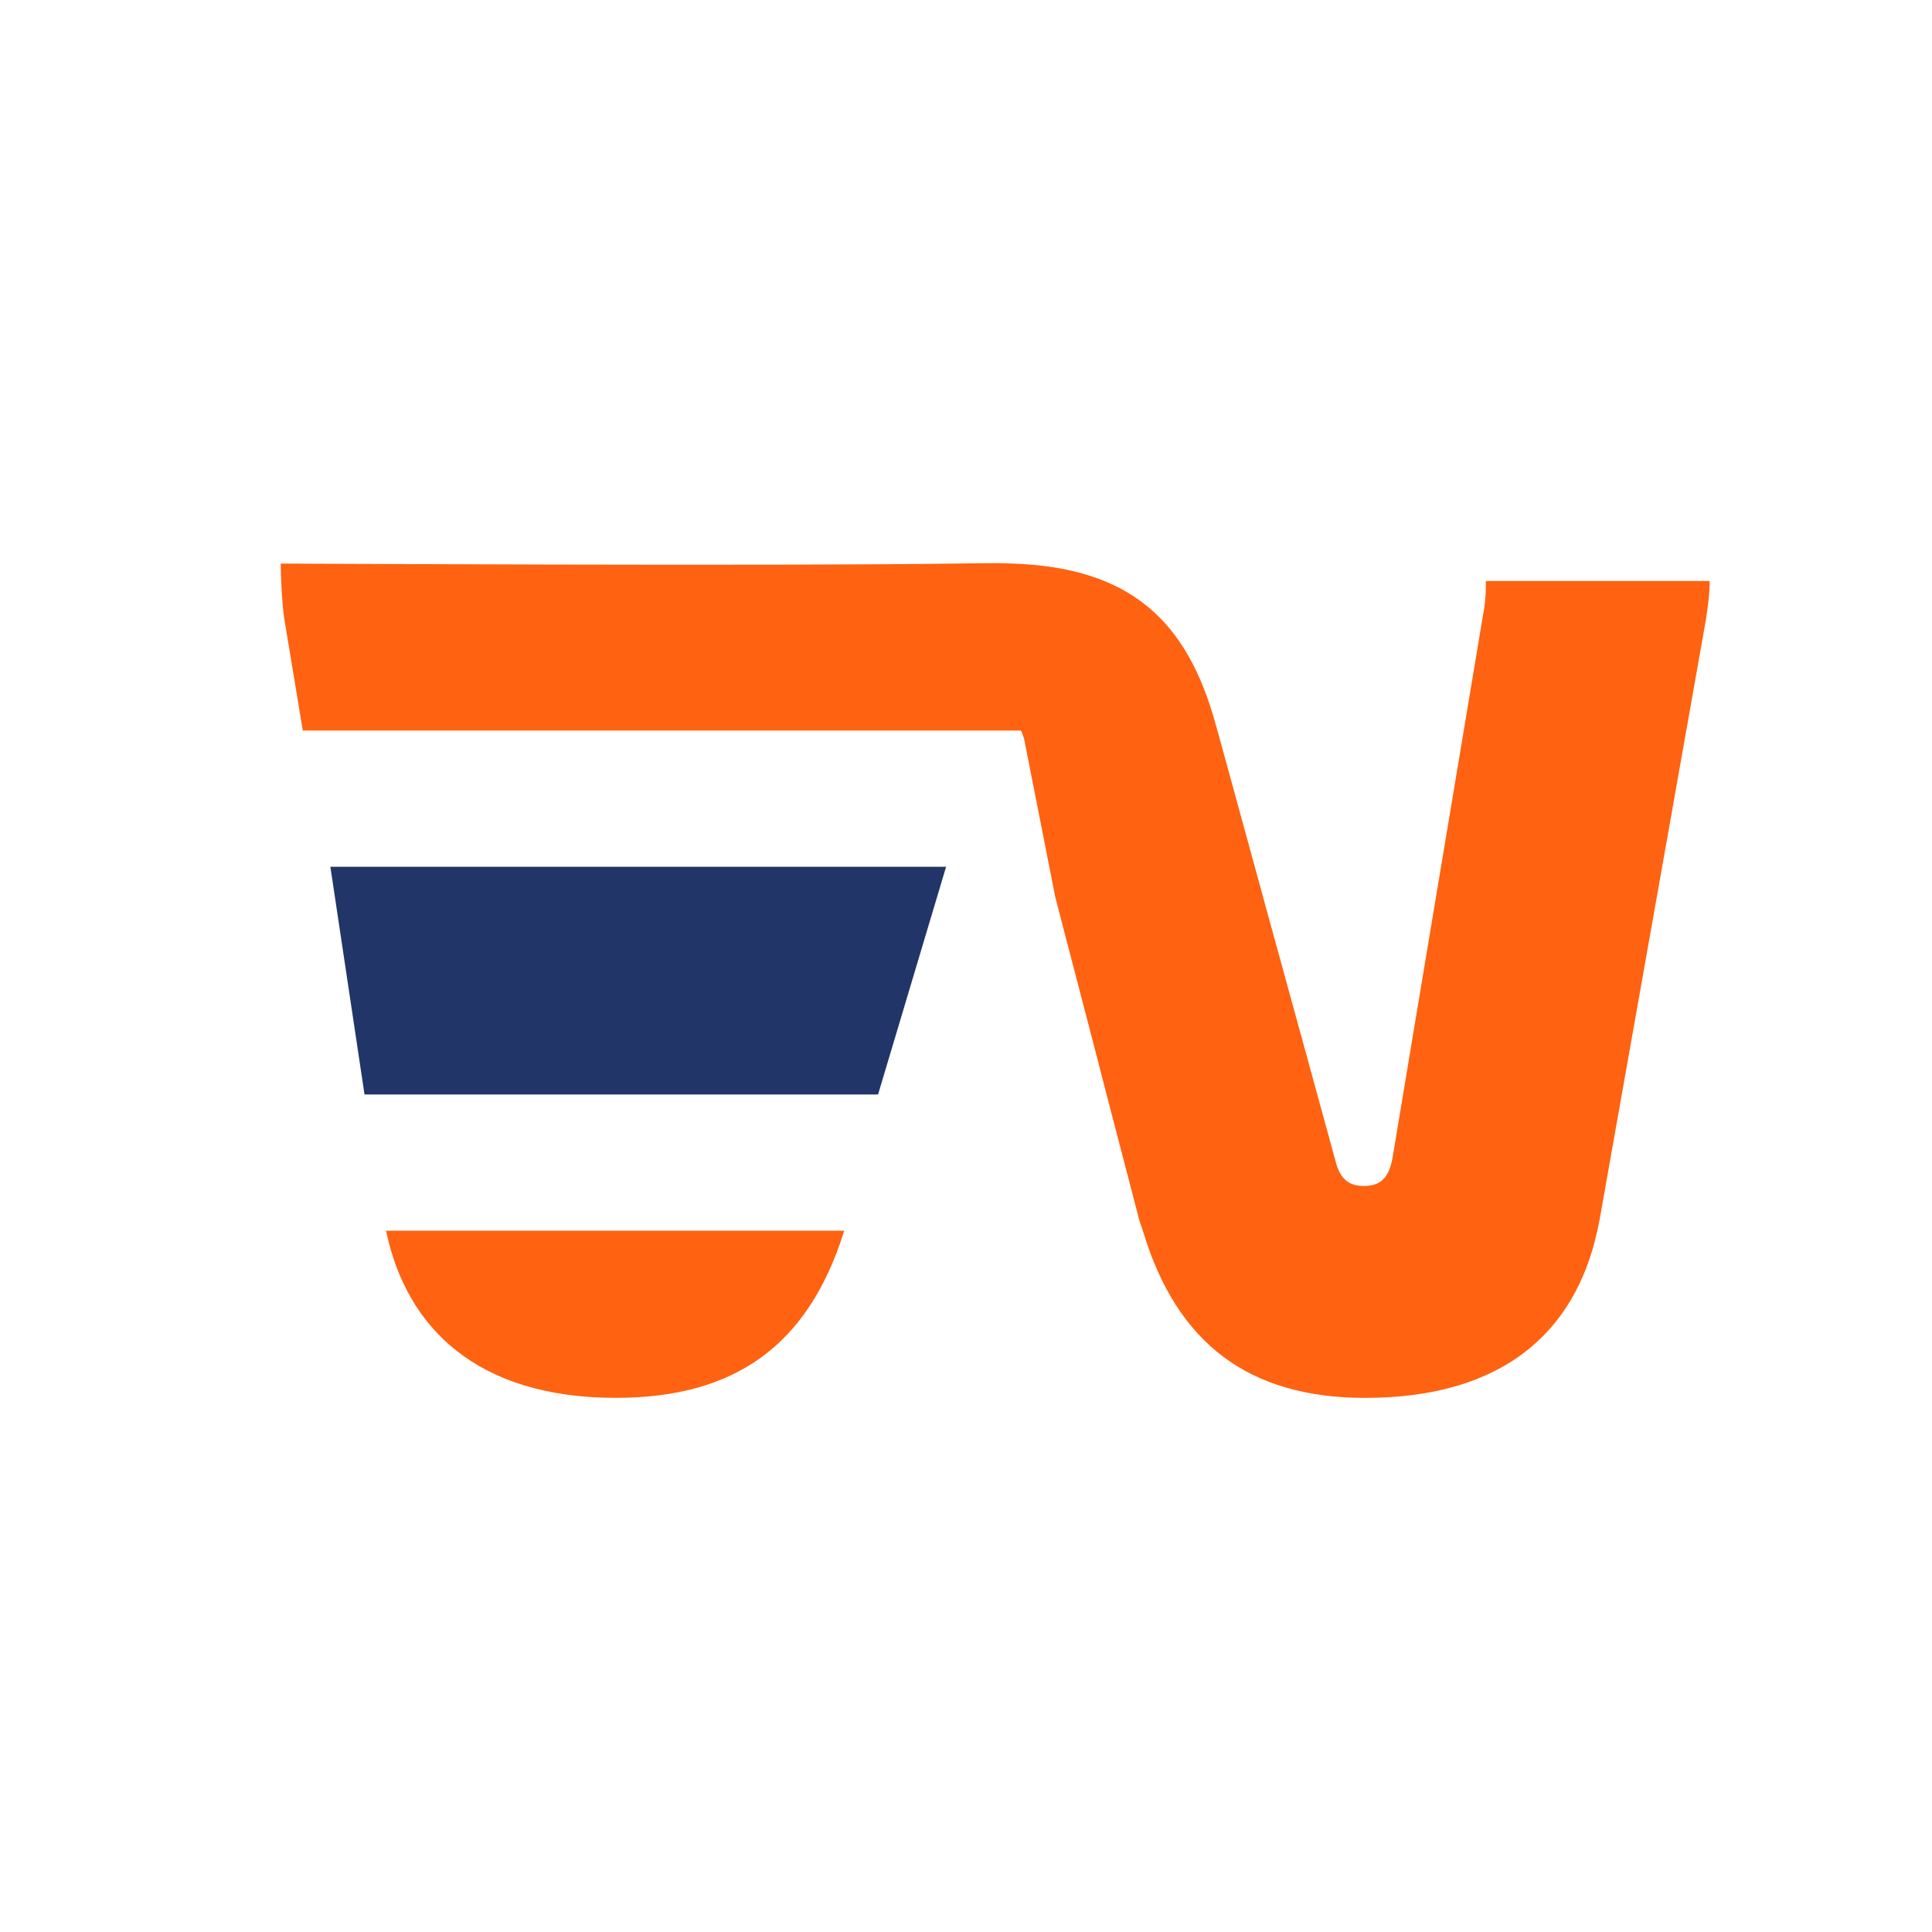
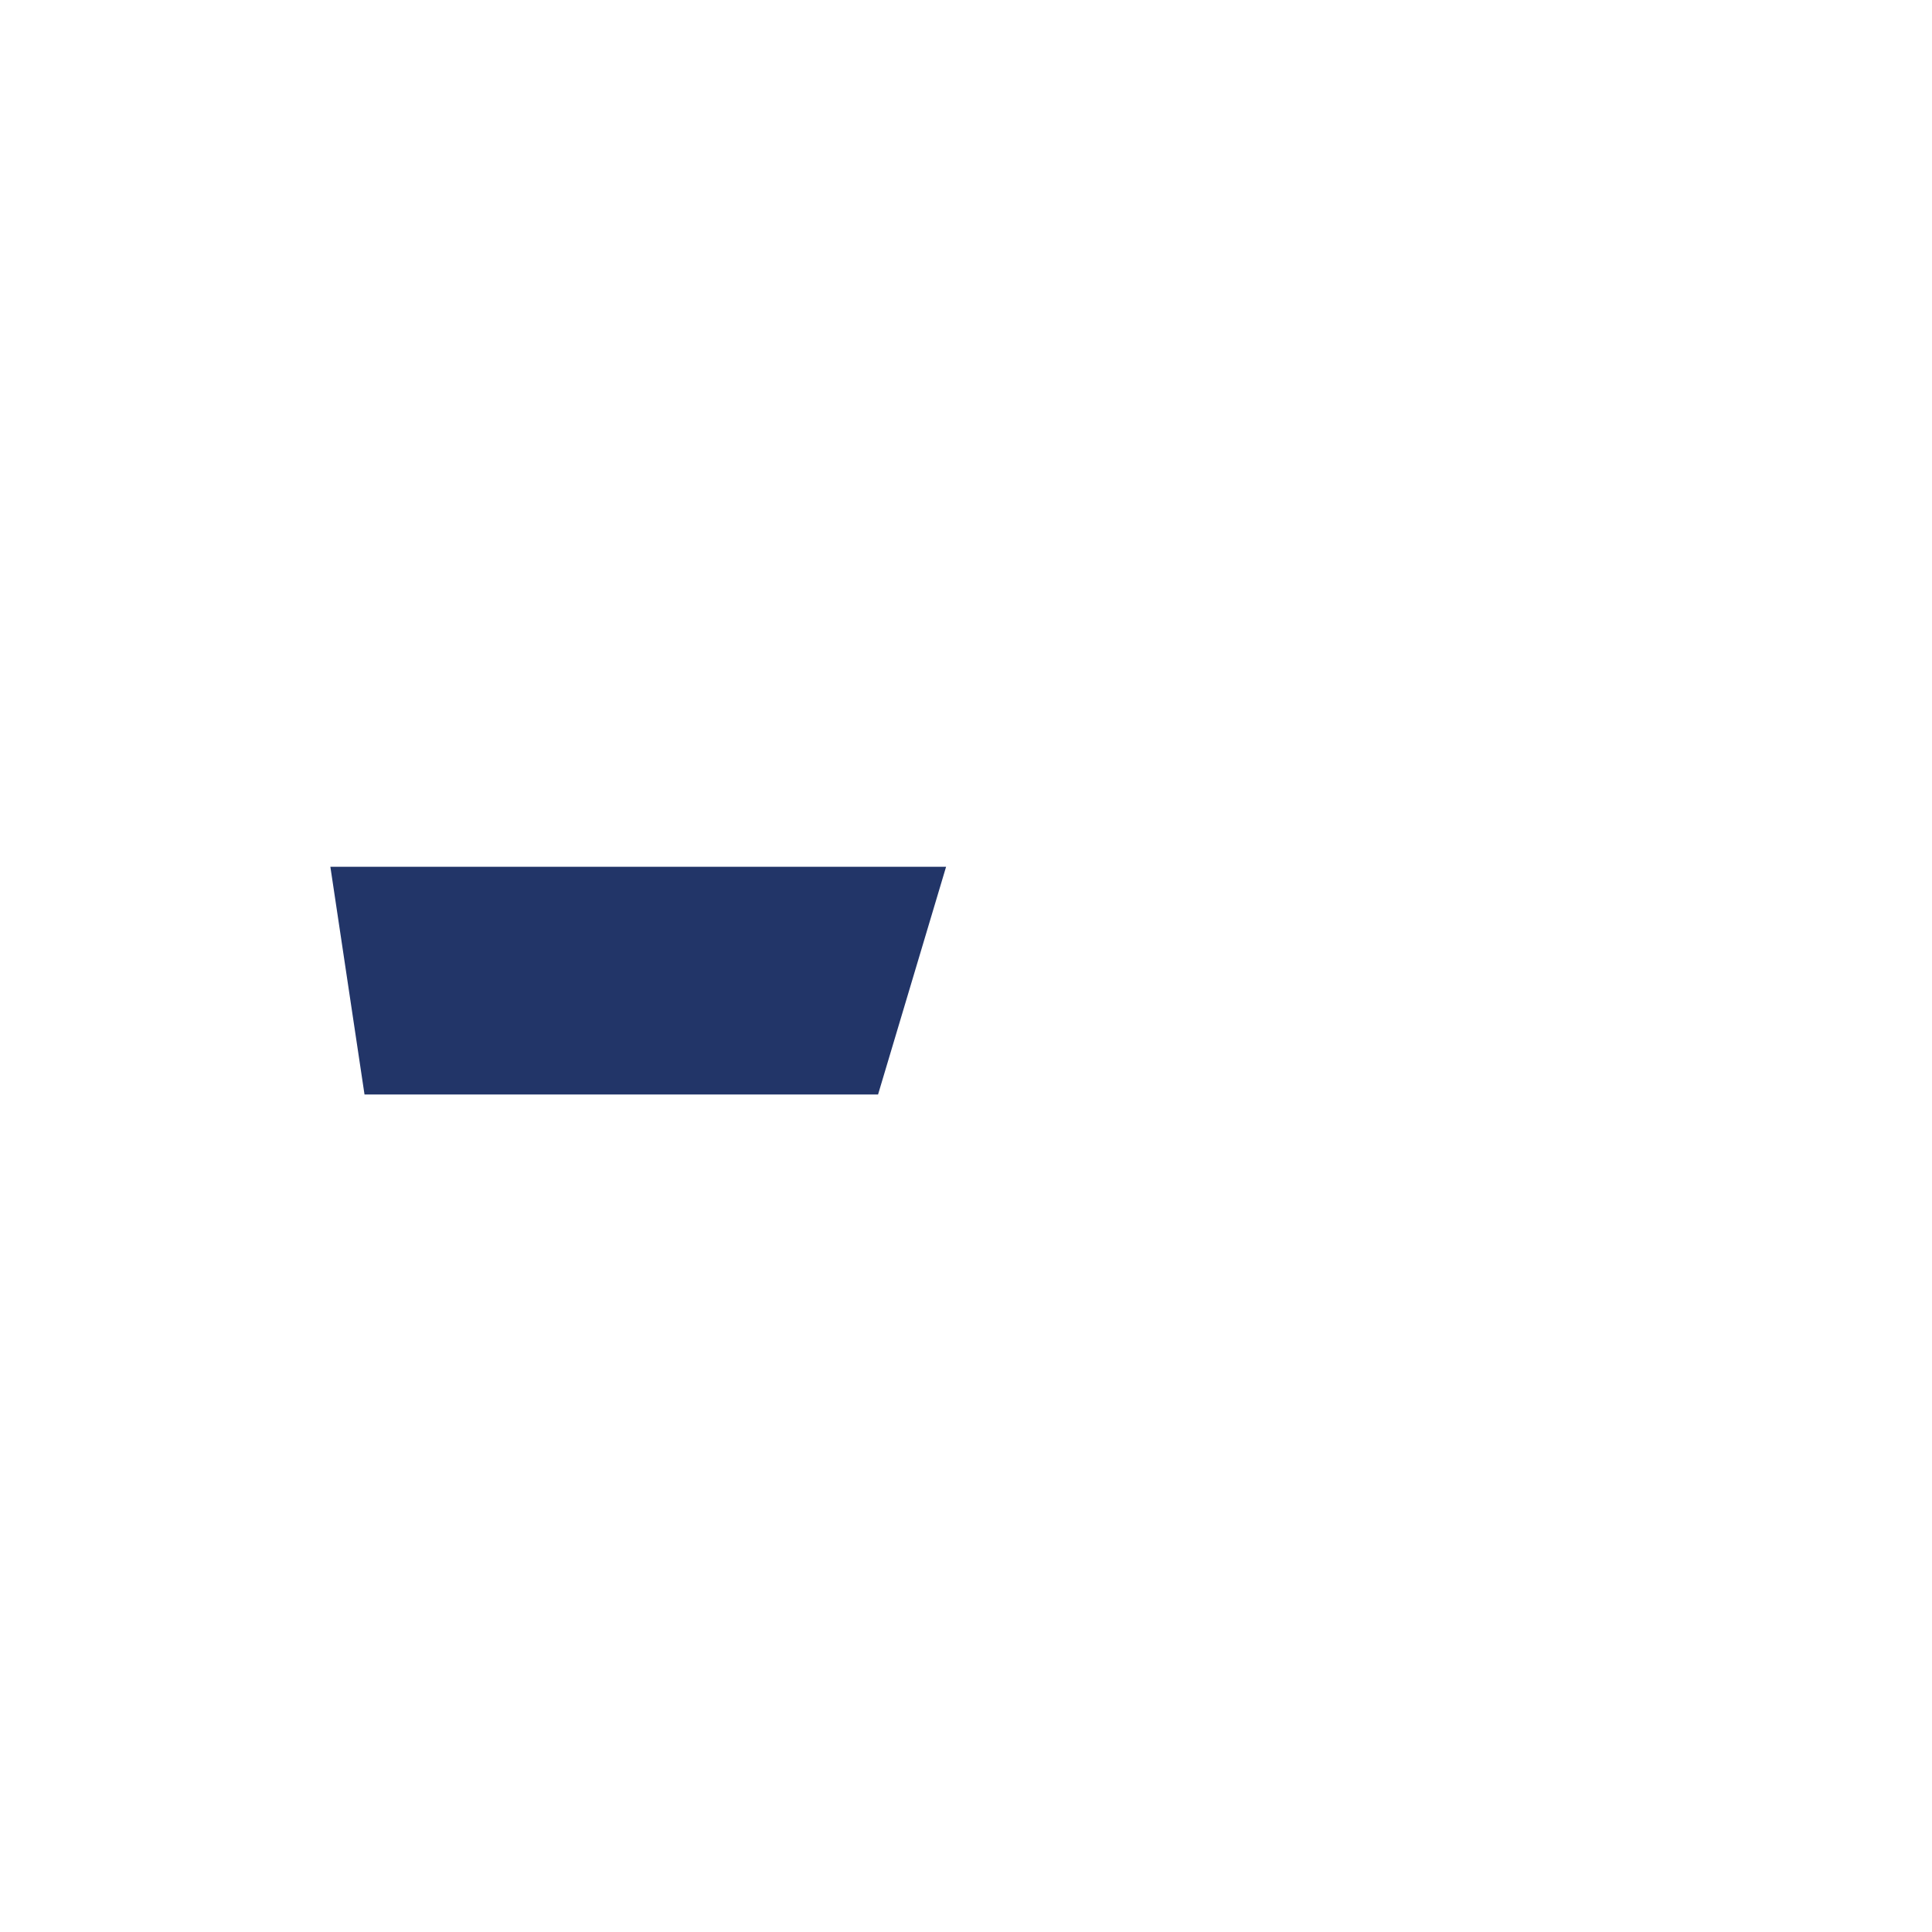
<svg xmlns="http://www.w3.org/2000/svg" width="500" zoomAndPan="magnify" viewBox="0 0 375 375" height="500" preserveAspectRatio="xMidYMid meet" version="1.0">
  <path fill="#223568" d="M 64.145 168.379 L 70.73 212.297 L 70.75 212.441 L 170.434 212.441 L 170.473 212.297 L 183.594 168.379 L 183.637 168.242 L 64.125 168.242 Z M 64.145 168.379 " fill-opacity="1" fill-rule="nonzero" />
-   <path fill="#ff6210" d="M 75 239.188 C 78.957 257.668 92.512 271.32 119.531 271.32 C 142.535 271.32 156.789 261.273 163.766 239.188 C 163.805 239.07 163.828 238.984 163.863 238.883 L 74.934 238.883 C 74.961 238.984 74.98 239.07 75 239.188 " fill-opacity="1" fill-rule="nonzero" />
-   <path fill="#ff6210" d="M 288.406 112.77 C 288.406 114.156 288.406 116.445 287.961 118.75 L 284.137 141.668 L 284.117 141.801 L 278.727 174.07 L 278.707 174.203 L 273.328 206.465 L 273.309 206.609 L 270.262 224.91 C 269.559 228.594 267.965 230.199 264.742 230.199 C 261.984 230.199 260.148 229.035 259.227 225.371 L 254.082 206.609 L 254.051 206.465 L 245.18 174.203 L 245.156 174.07 L 236.305 141.801 L 236.258 141.668 L 236.02 140.812 C 230.492 120.469 219.41 110.152 196.492 109.387 C 195.578 109.379 194.688 109.309 193.746 109.309 C 191.578 109.309 188.715 109.34 185.363 109.387 C 149.793 109.898 54.492 109.387 54.492 109.387 C 54.492 111.695 54.723 117.129 55.184 120.117 L 58.75 141.668 L 58.777 141.801 L 198.164 141.801 C 198.391 142.301 198.613 142.801 198.789 143.461 L 204.82 174.07 L 204.848 174.203 L 213.25 206.465 L 213.273 206.609 L 221.082 236.625 C 221.293 237.422 221.586 238.105 221.824 238.887 C 221.859 238.992 221.891 239.078 221.922 239.195 C 228.496 260.805 242.449 271.328 264.973 271.328 C 291.914 271.328 305.676 258.363 309.957 239.195 C 309.984 239.078 310.012 238.992 310.031 238.887 C 310.18 238.203 310.348 237.539 310.461 236.855 L 315.82 206.609 L 315.848 206.465 L 321.566 174.203 L 321.594 174.07 L 327.301 141.801 L 327.332 141.668 L 331.141 120.117 C 331.609 116.914 331.844 115.074 331.844 112.77 Z M 288.406 112.77 " fill-opacity="1" fill-rule="nonzero" />
</svg>